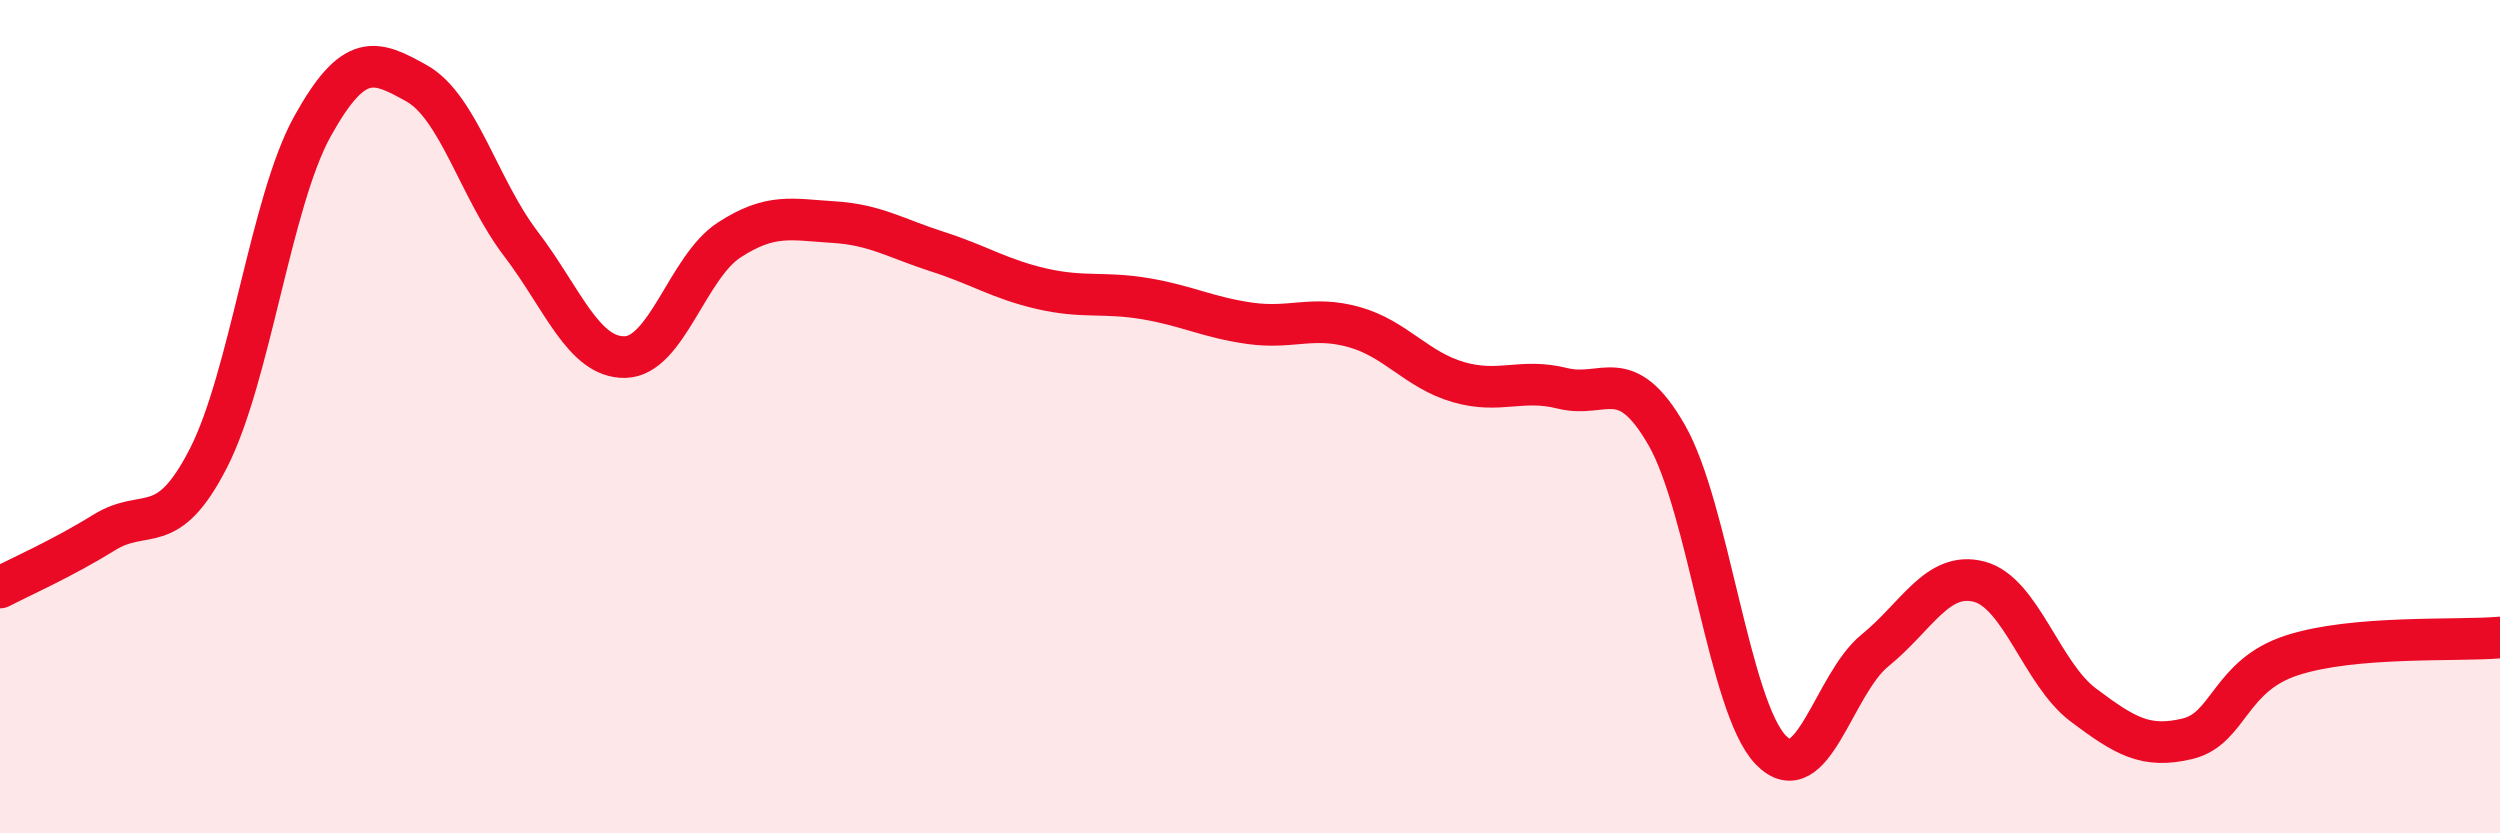
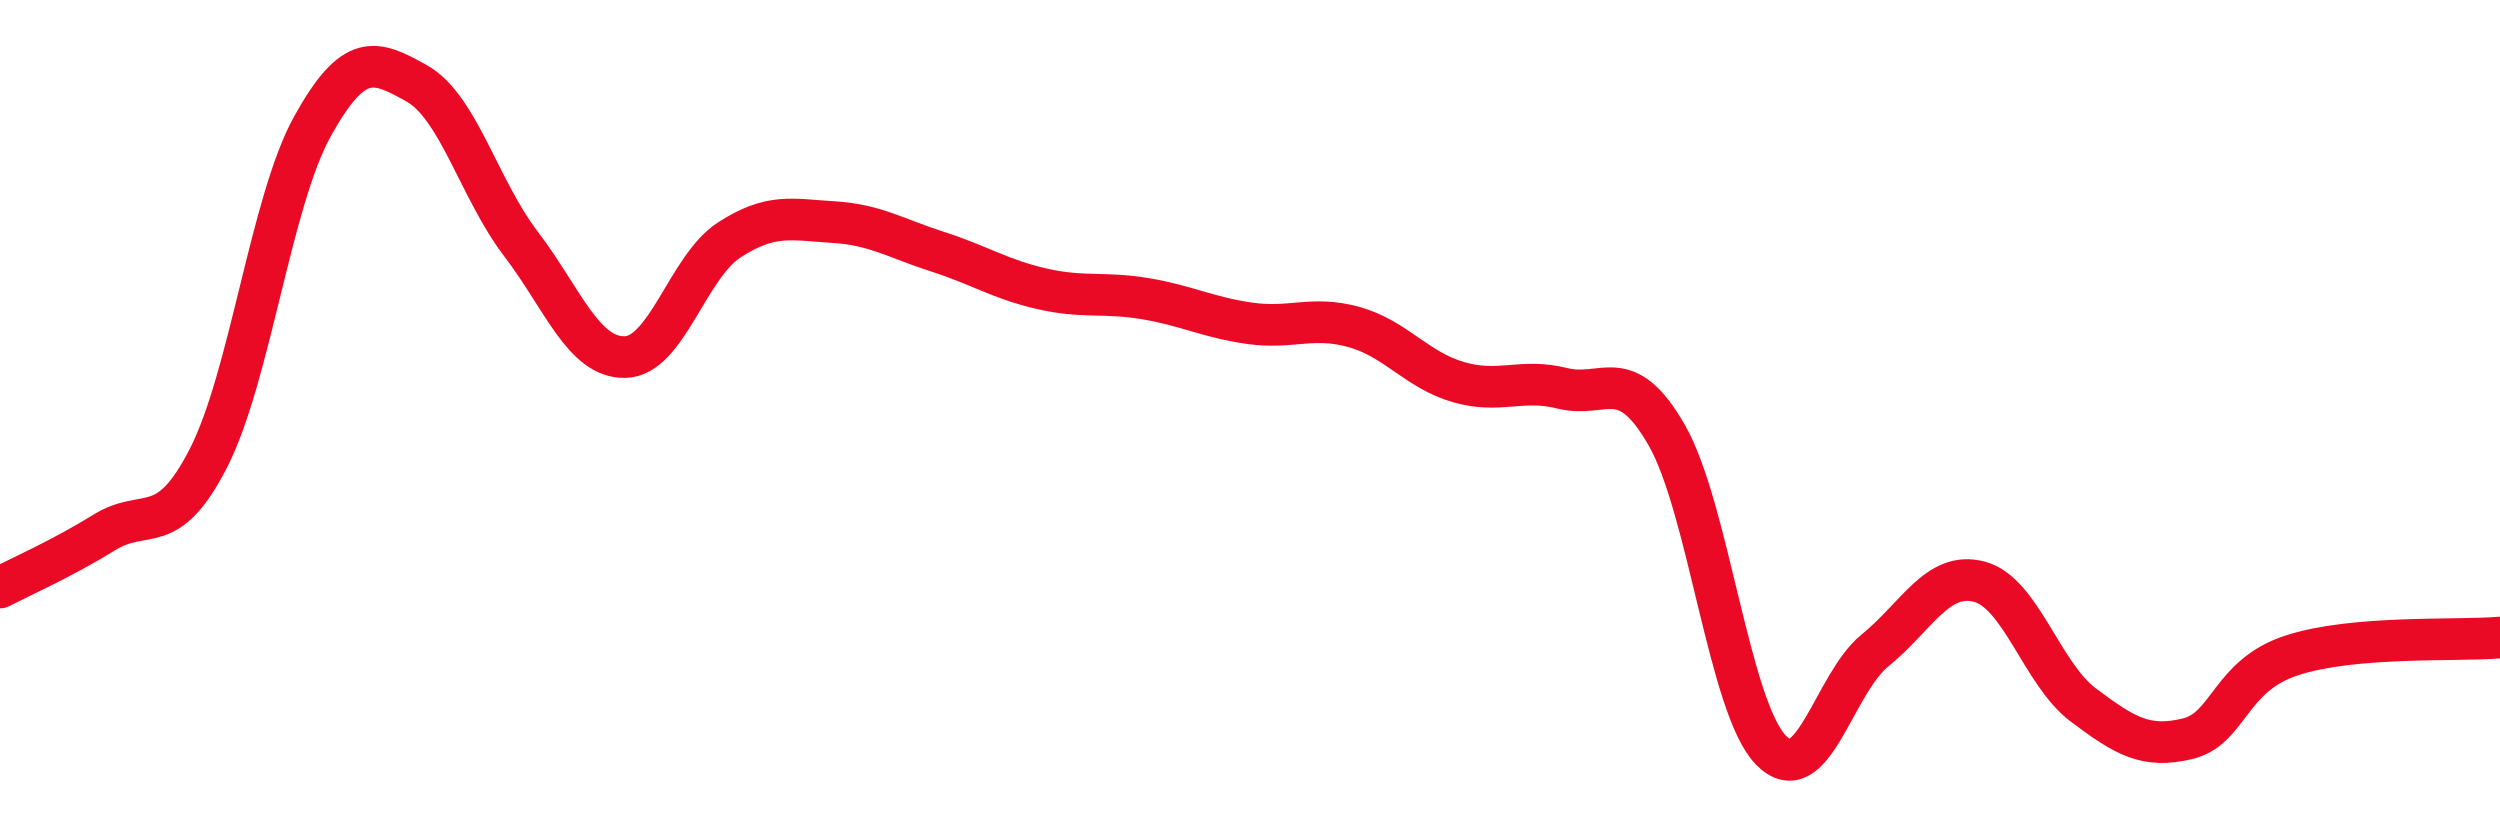
<svg xmlns="http://www.w3.org/2000/svg" width="60" height="20" viewBox="0 0 60 20">
-   <path d="M 0,14.1 C 0.5,13.84 1.5,13.4 2.5,12.78 C 3.5,12.16 4,12.95 5,11 C 6,9.05 6.5,4.83 7.5,3.03 C 8.5,1.23 9,1.44 10,2 C 11,2.56 11.5,4.54 12.5,5.85 C 13.5,7.16 14,8.59 15,8.57 C 16,8.55 16.5,6.41 17.5,5.76 C 18.5,5.11 19,5.27 20,5.33 C 21,5.39 21.5,5.72 22.5,6.04 C 23.5,6.36 24,6.7 25,6.93 C 26,7.16 26.5,7 27.5,7.17 C 28.5,7.34 29,7.62 30,7.76 C 31,7.9 31.5,7.57 32.5,7.85 C 33.5,8.13 34,8.88 35,9.17 C 36,9.46 36.5,9.07 37.5,9.32 C 38.5,9.57 39,8.7 40,10.44 C 41,12.18 41.5,16.97 42.5,18 C 43.5,19.03 44,16.42 45,15.61 C 46,14.8 46.5,13.7 47.5,13.96 C 48.5,14.22 49,16.17 50,16.92 C 51,17.67 51.5,17.97 52.5,17.73 C 53.5,17.49 53.5,16.22 55,15.73 C 56.5,15.24 59,15.39 60,15.3L60 20L0 20Z" fill="#EB0A25" opacity="0.1" stroke-linecap="round" stroke-linejoin="round" />
  <path d="M 0,14.1 C 0.5,13.84 1.5,13.4 2.5,12.78 C 3.5,12.16 4,12.95 5,11 C 6,9.05 6.5,4.83 7.5,3.03 C 8.5,1.23 9,1.44 10,2 C 11,2.56 11.5,4.54 12.5,5.85 C 13.5,7.16 14,8.59 15,8.57 C 16,8.55 16.5,6.41 17.5,5.76 C 18.5,5.11 19,5.27 20,5.33 C 21,5.39 21.5,5.72 22.5,6.04 C 23.5,6.36 24,6.7 25,6.93 C 26,7.16 26.5,7 27.5,7.17 C 28.5,7.34 29,7.62 30,7.76 C 31,7.9 31.5,7.57 32.5,7.85 C 33.5,8.13 34,8.88 35,9.17 C 36,9.46 36.5,9.07 37.5,9.32 C 38.5,9.57 39,8.7 40,10.44 C 41,12.18 41.5,16.97 42.5,18 C 43.5,19.03 44,16.42 45,15.61 C 46,14.8 46.5,13.7 47.5,13.96 C 48.5,14.22 49,16.17 50,16.92 C 51,17.67 51.5,17.97 52.5,17.73 C 53.5,17.49 53.5,16.22 55,15.73 C 56.5,15.24 59,15.39 60,15.3" stroke="#EB0A25" stroke-width="1" fill="none" stroke-linecap="round" stroke-linejoin="round" />
</svg>